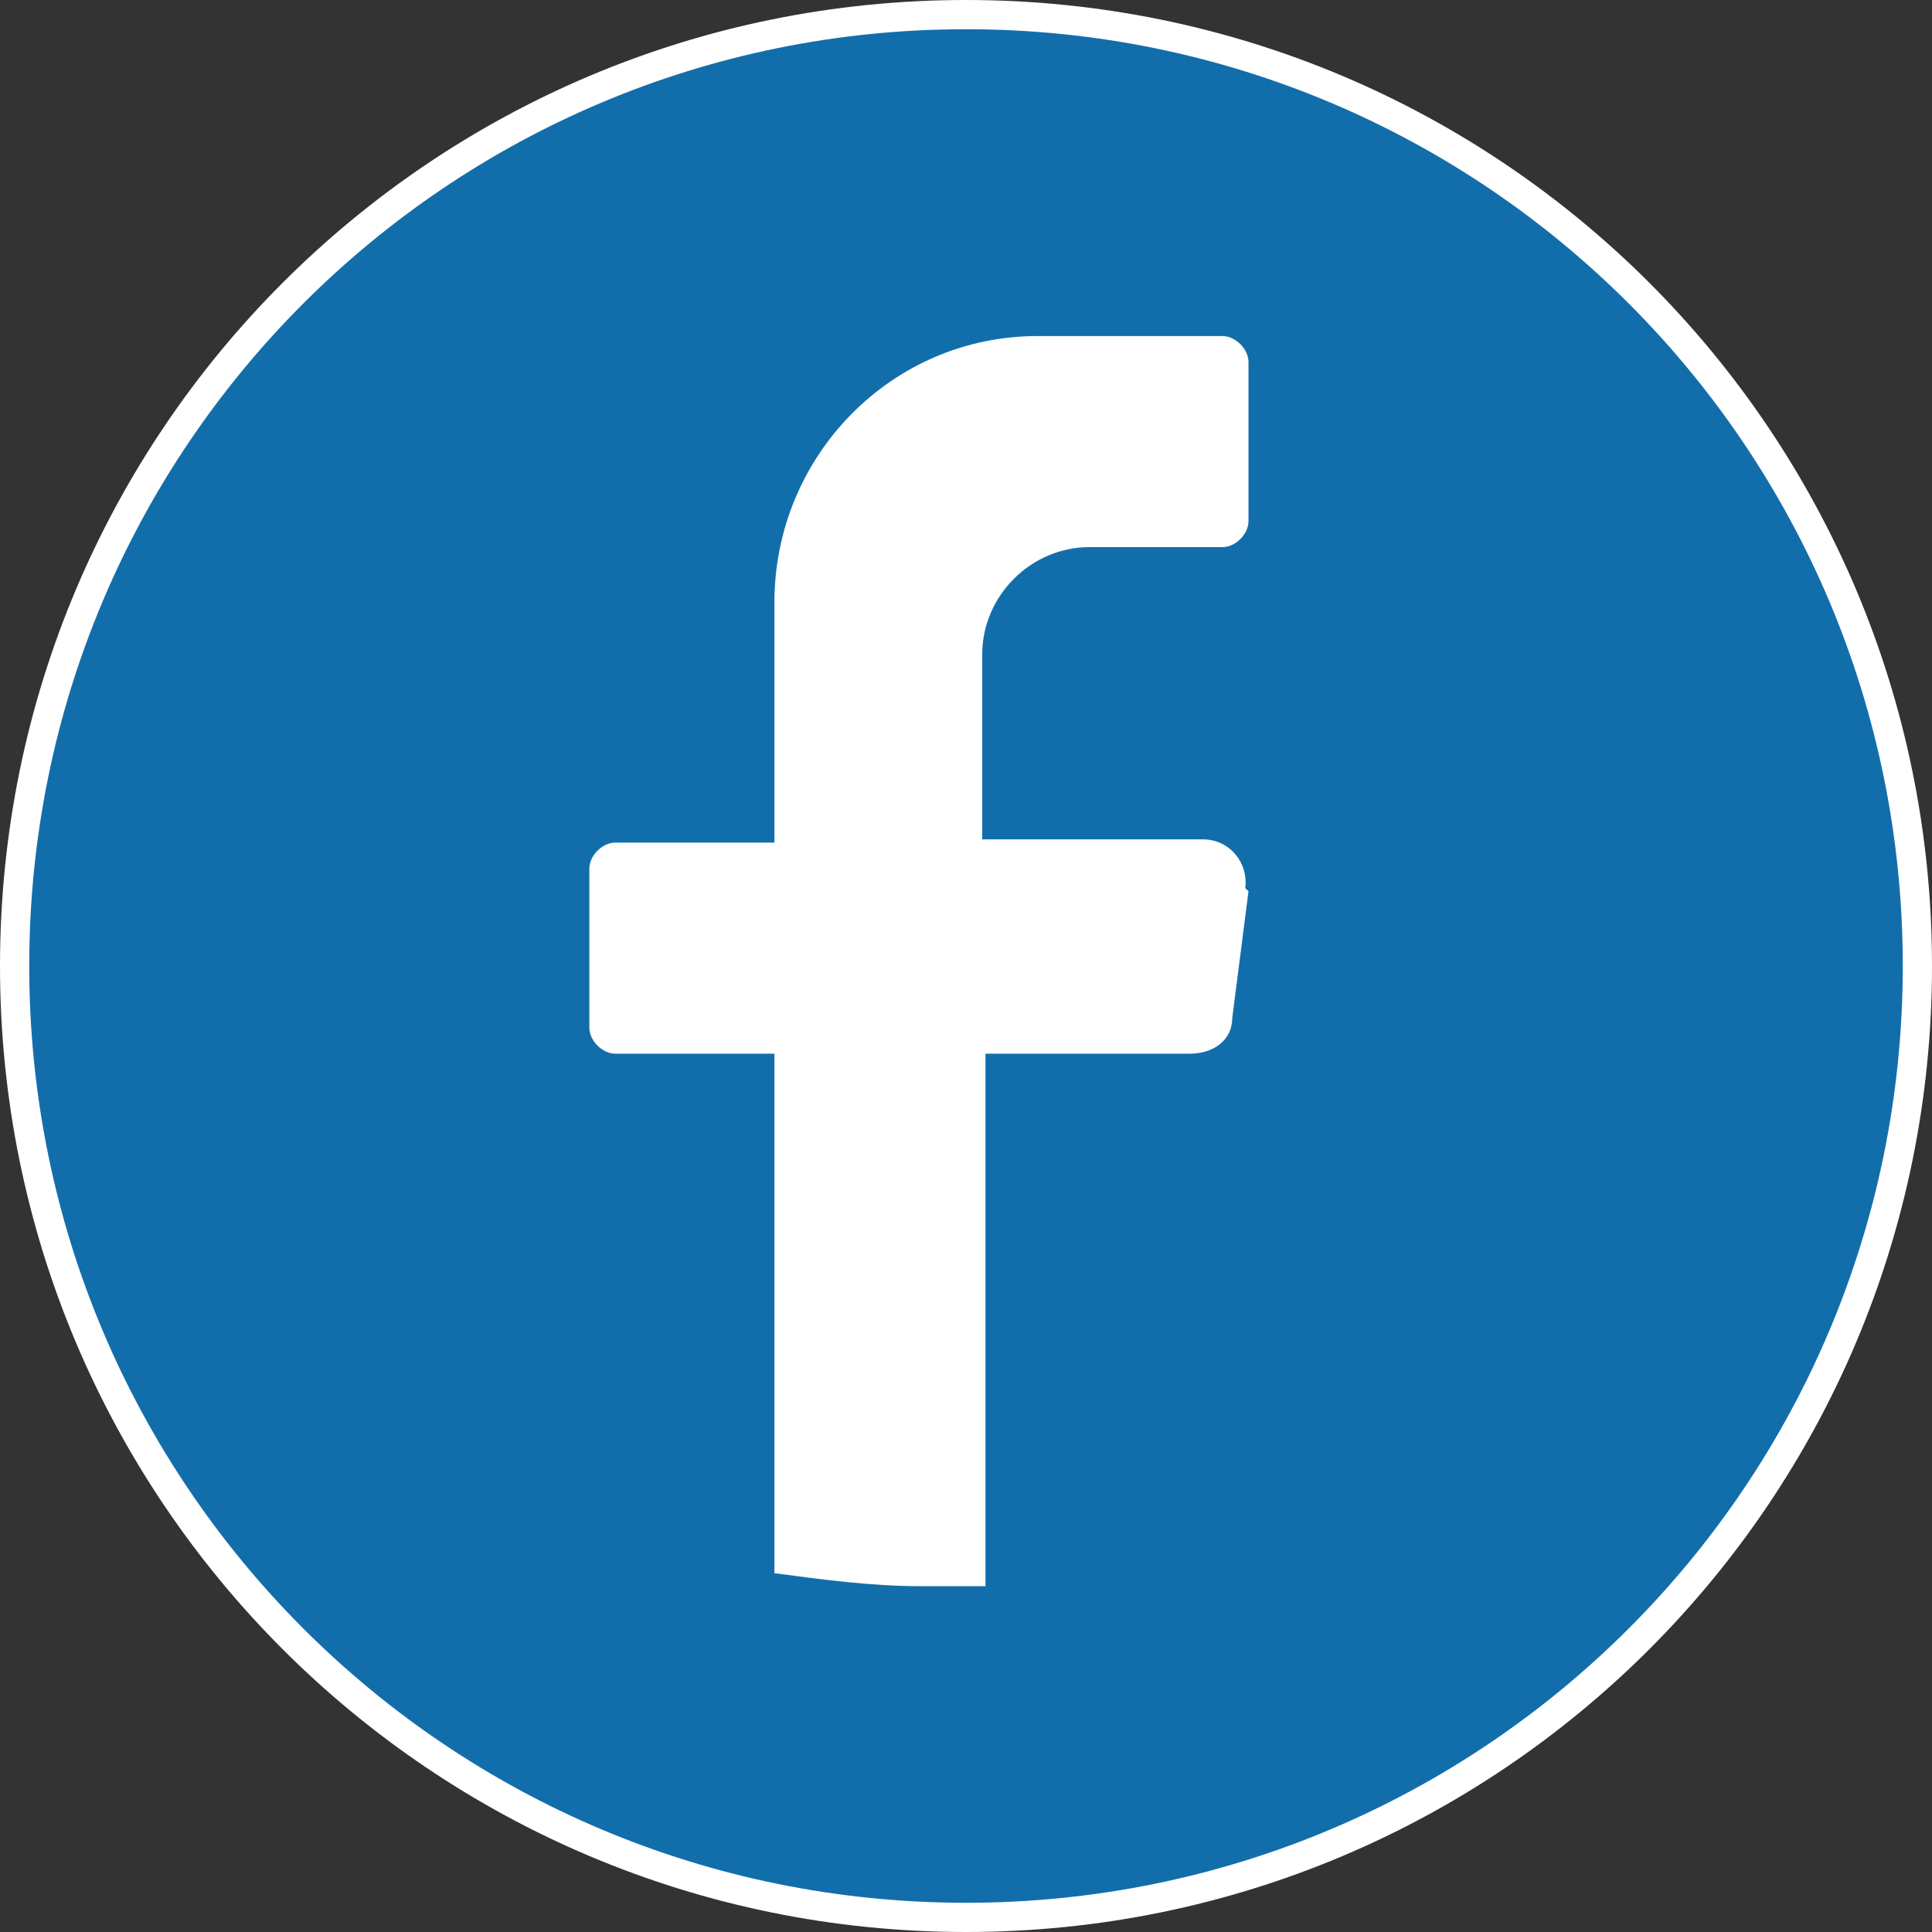
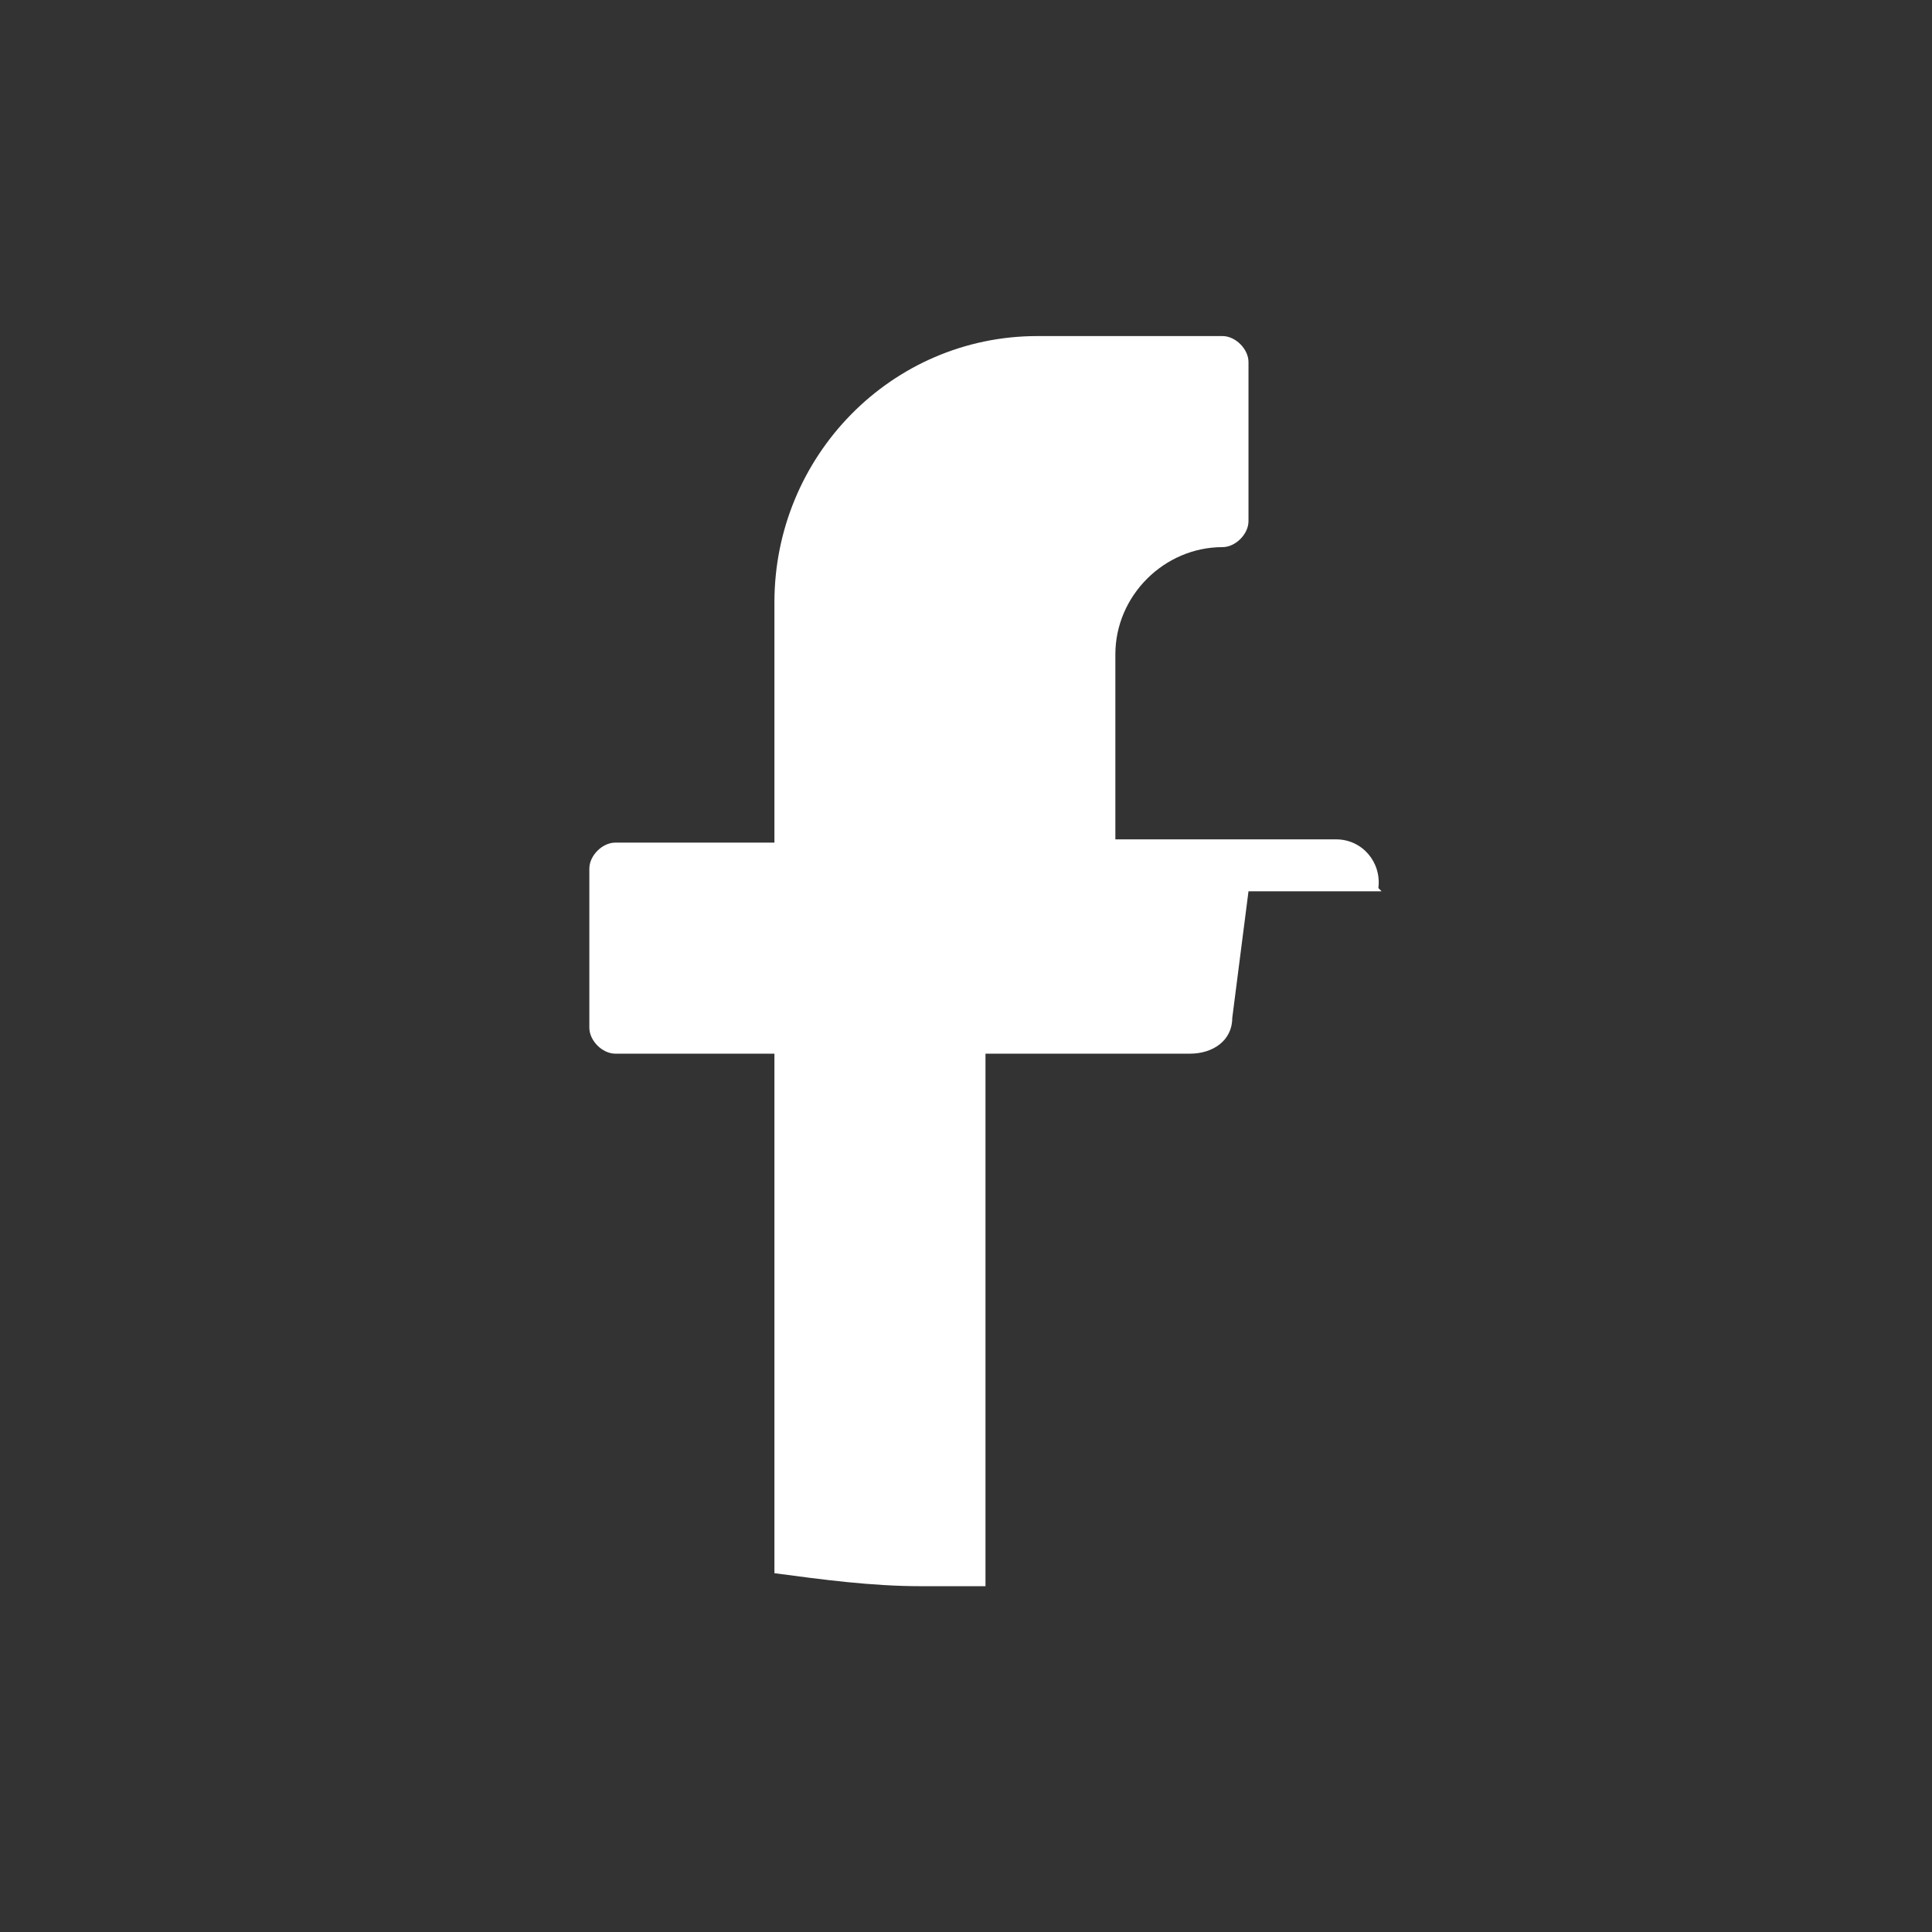
<svg xmlns="http://www.w3.org/2000/svg" id="Layer_2" viewBox="0 0 59.5 59.5">
  <rect x="0" y="0" width="59.5" height="59.5" fill="#333333" stroke="none" />
  <defs>
    <style>.cls-1{fill:#fff;}.cls-2{fill:#126eab;stroke:#fff;stroke-miterlimit:10;stroke-width:.9px;}</style>
  </defs>
  <g id="Layer_1-2">
-     <path class="cls-2" d="M59.05,29.75c0,16.2-13.1,29.3-29.3,29.3h0C13.55,59.05.45,45.95.45,29.75H.45C.45,13.55,13.55.45,29.75.45h0c16.2,0,29.3,13.1,29.3,29.3h0Z" />
-     <path class="cls-1" d="M38.45,27.45l-.5,3.9c0,.7-.6,1.1-1.3,1.1h-6.3v16.4h-2c-1.5,0-3-.2-4.5-.4v-16h-4.9c-.4,0-.8-.4-.8-.8v-4.9c0-.4.4-.8.8-.8h4.9v-7.4c0-4.5,3.6-8.2,8.1-8.2h5.7c.4,0,.8.4.8.8v4.9c0,.4-.4.8-.8.8h-4.1c-1.8,0-3.3,1.5-3.3,3.3v5.7h6.8c.8,0,1.4.7,1.3,1.5l.1.1Z" />
+     <path class="cls-1" d="M38.45,27.45l-.5,3.9c0,.7-.6,1.1-1.3,1.1h-6.3v16.4h-2c-1.5,0-3-.2-4.5-.4v-16h-4.9c-.4,0-.8-.4-.8-.8v-4.9c0-.4.4-.8.8-.8h4.9v-7.4c0-4.5,3.6-8.2,8.1-8.2h5.7c.4,0,.8.4.8.8v4.9c0,.4-.4.8-.8.8c-1.8,0-3.3,1.5-3.3,3.3v5.7h6.8c.8,0,1.4.7,1.3,1.5l.1.1Z" />
  </g>
</svg>